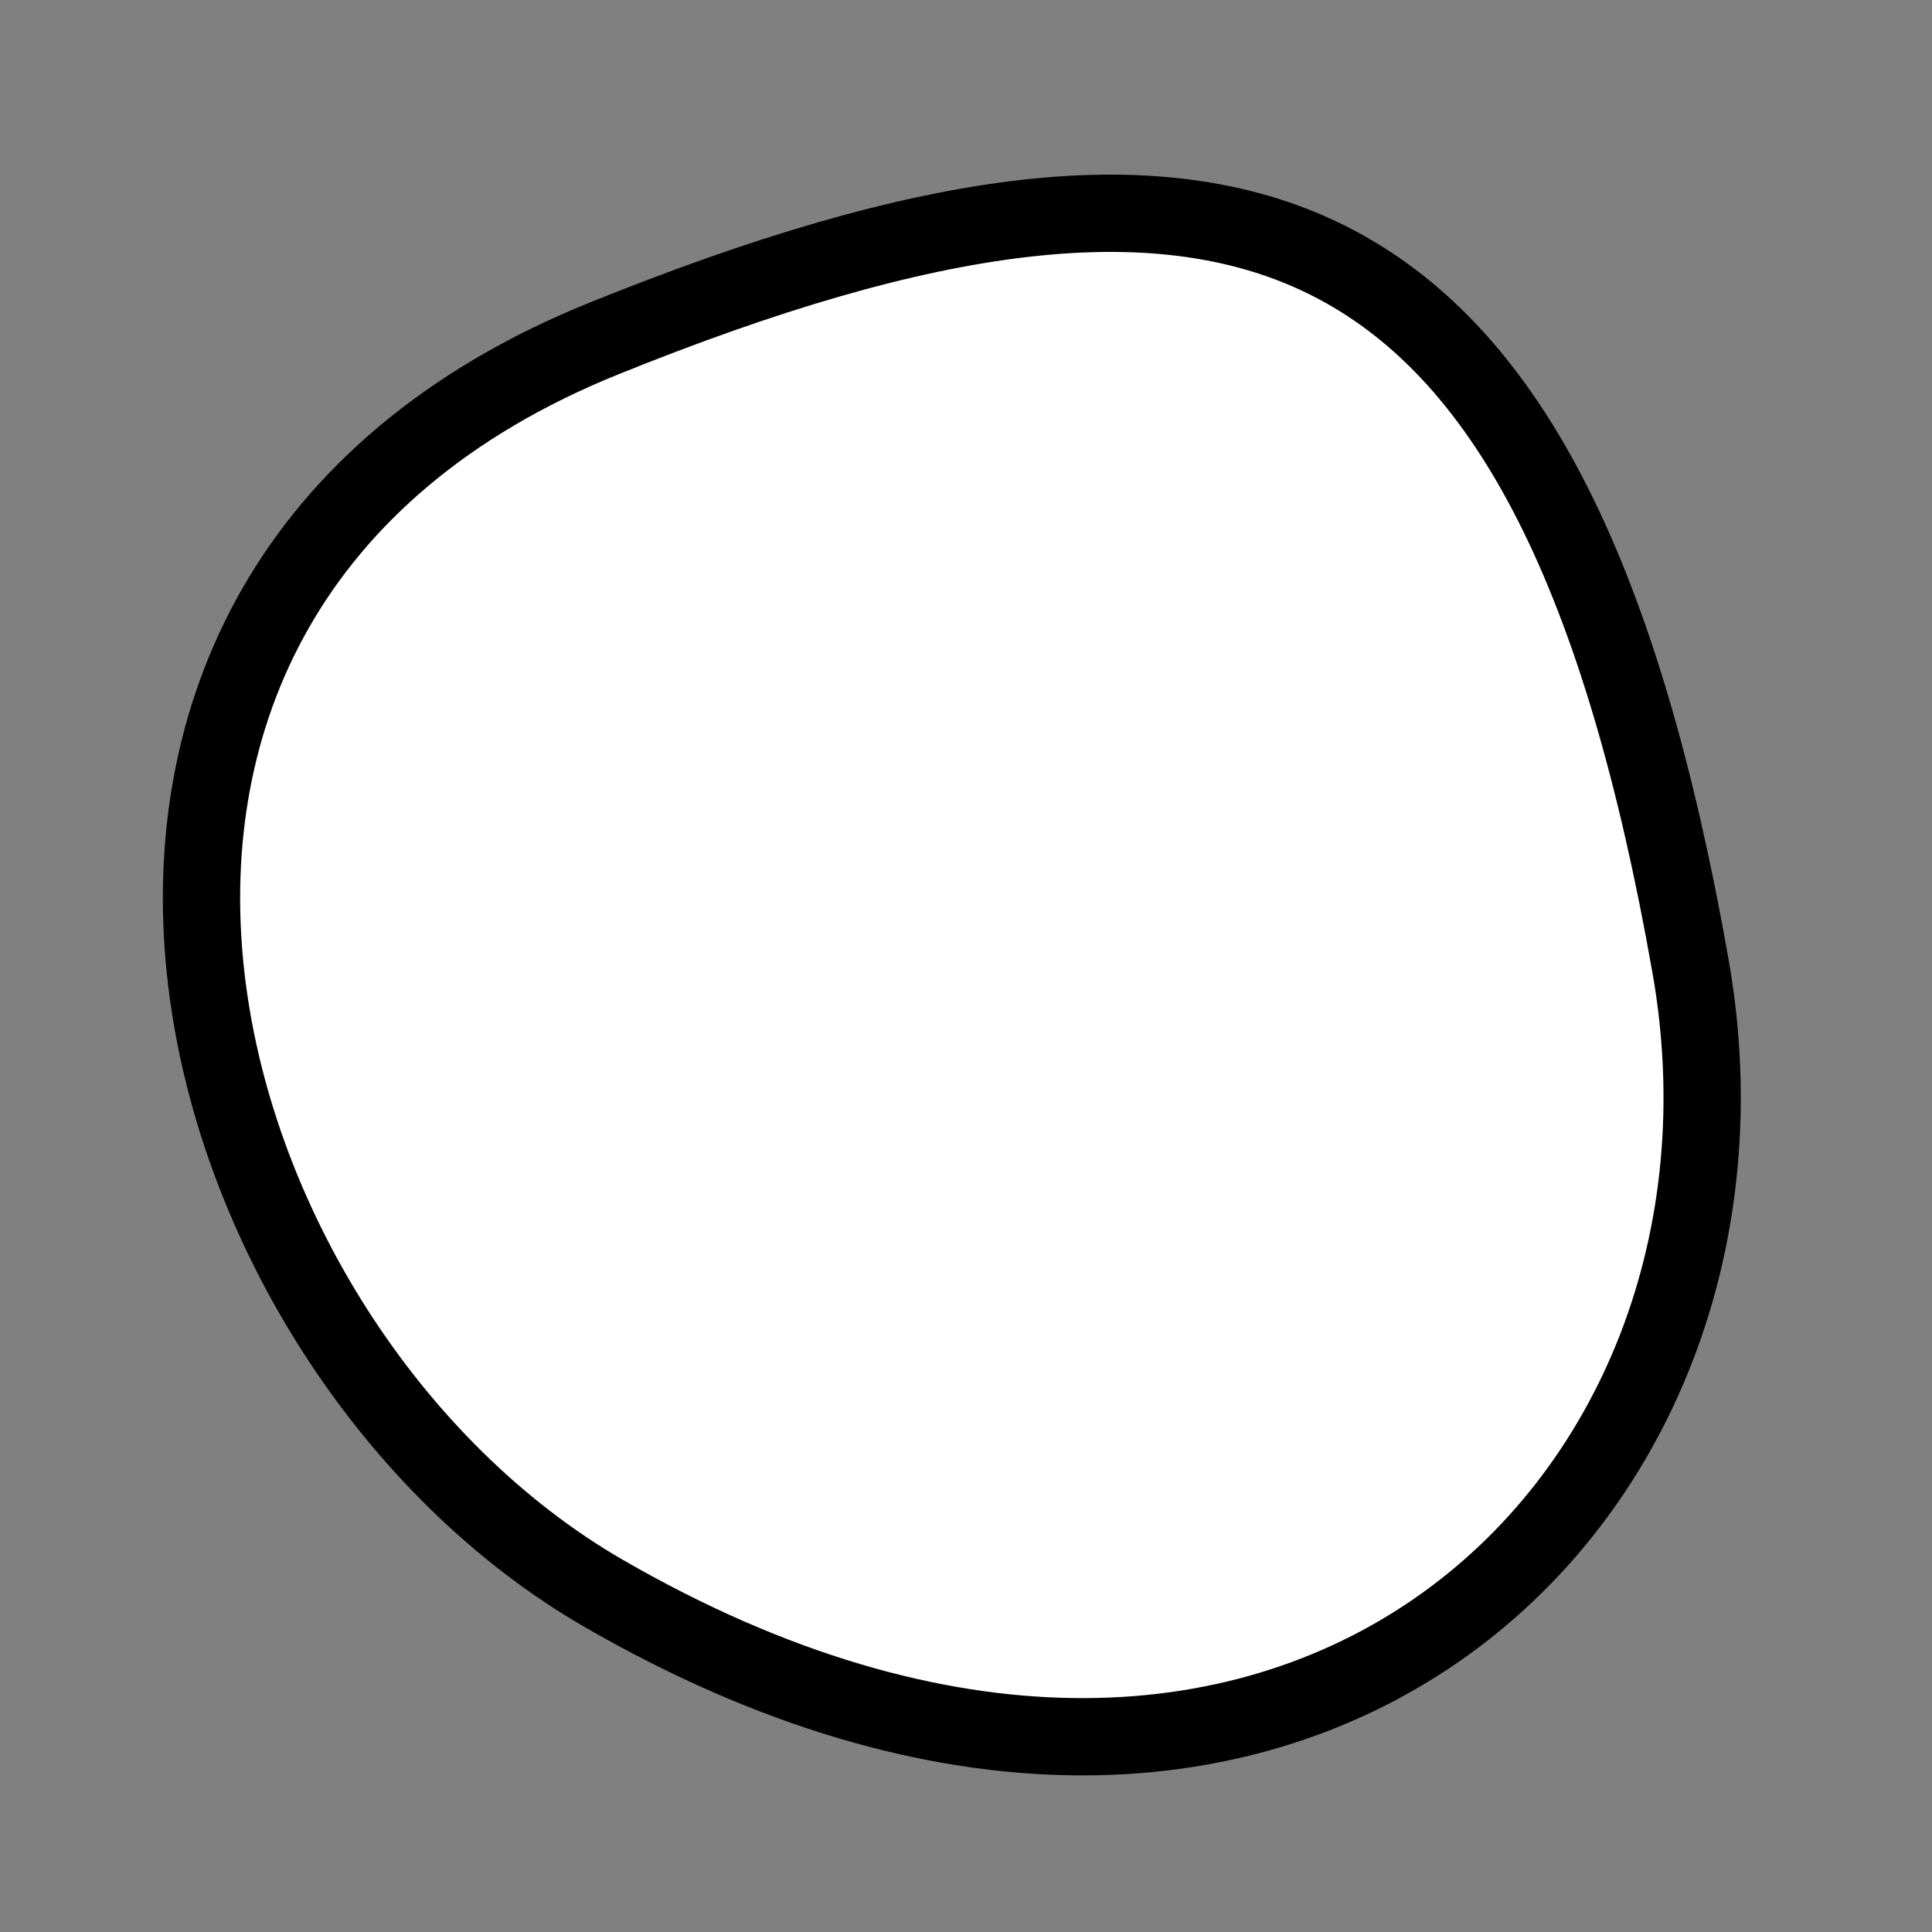
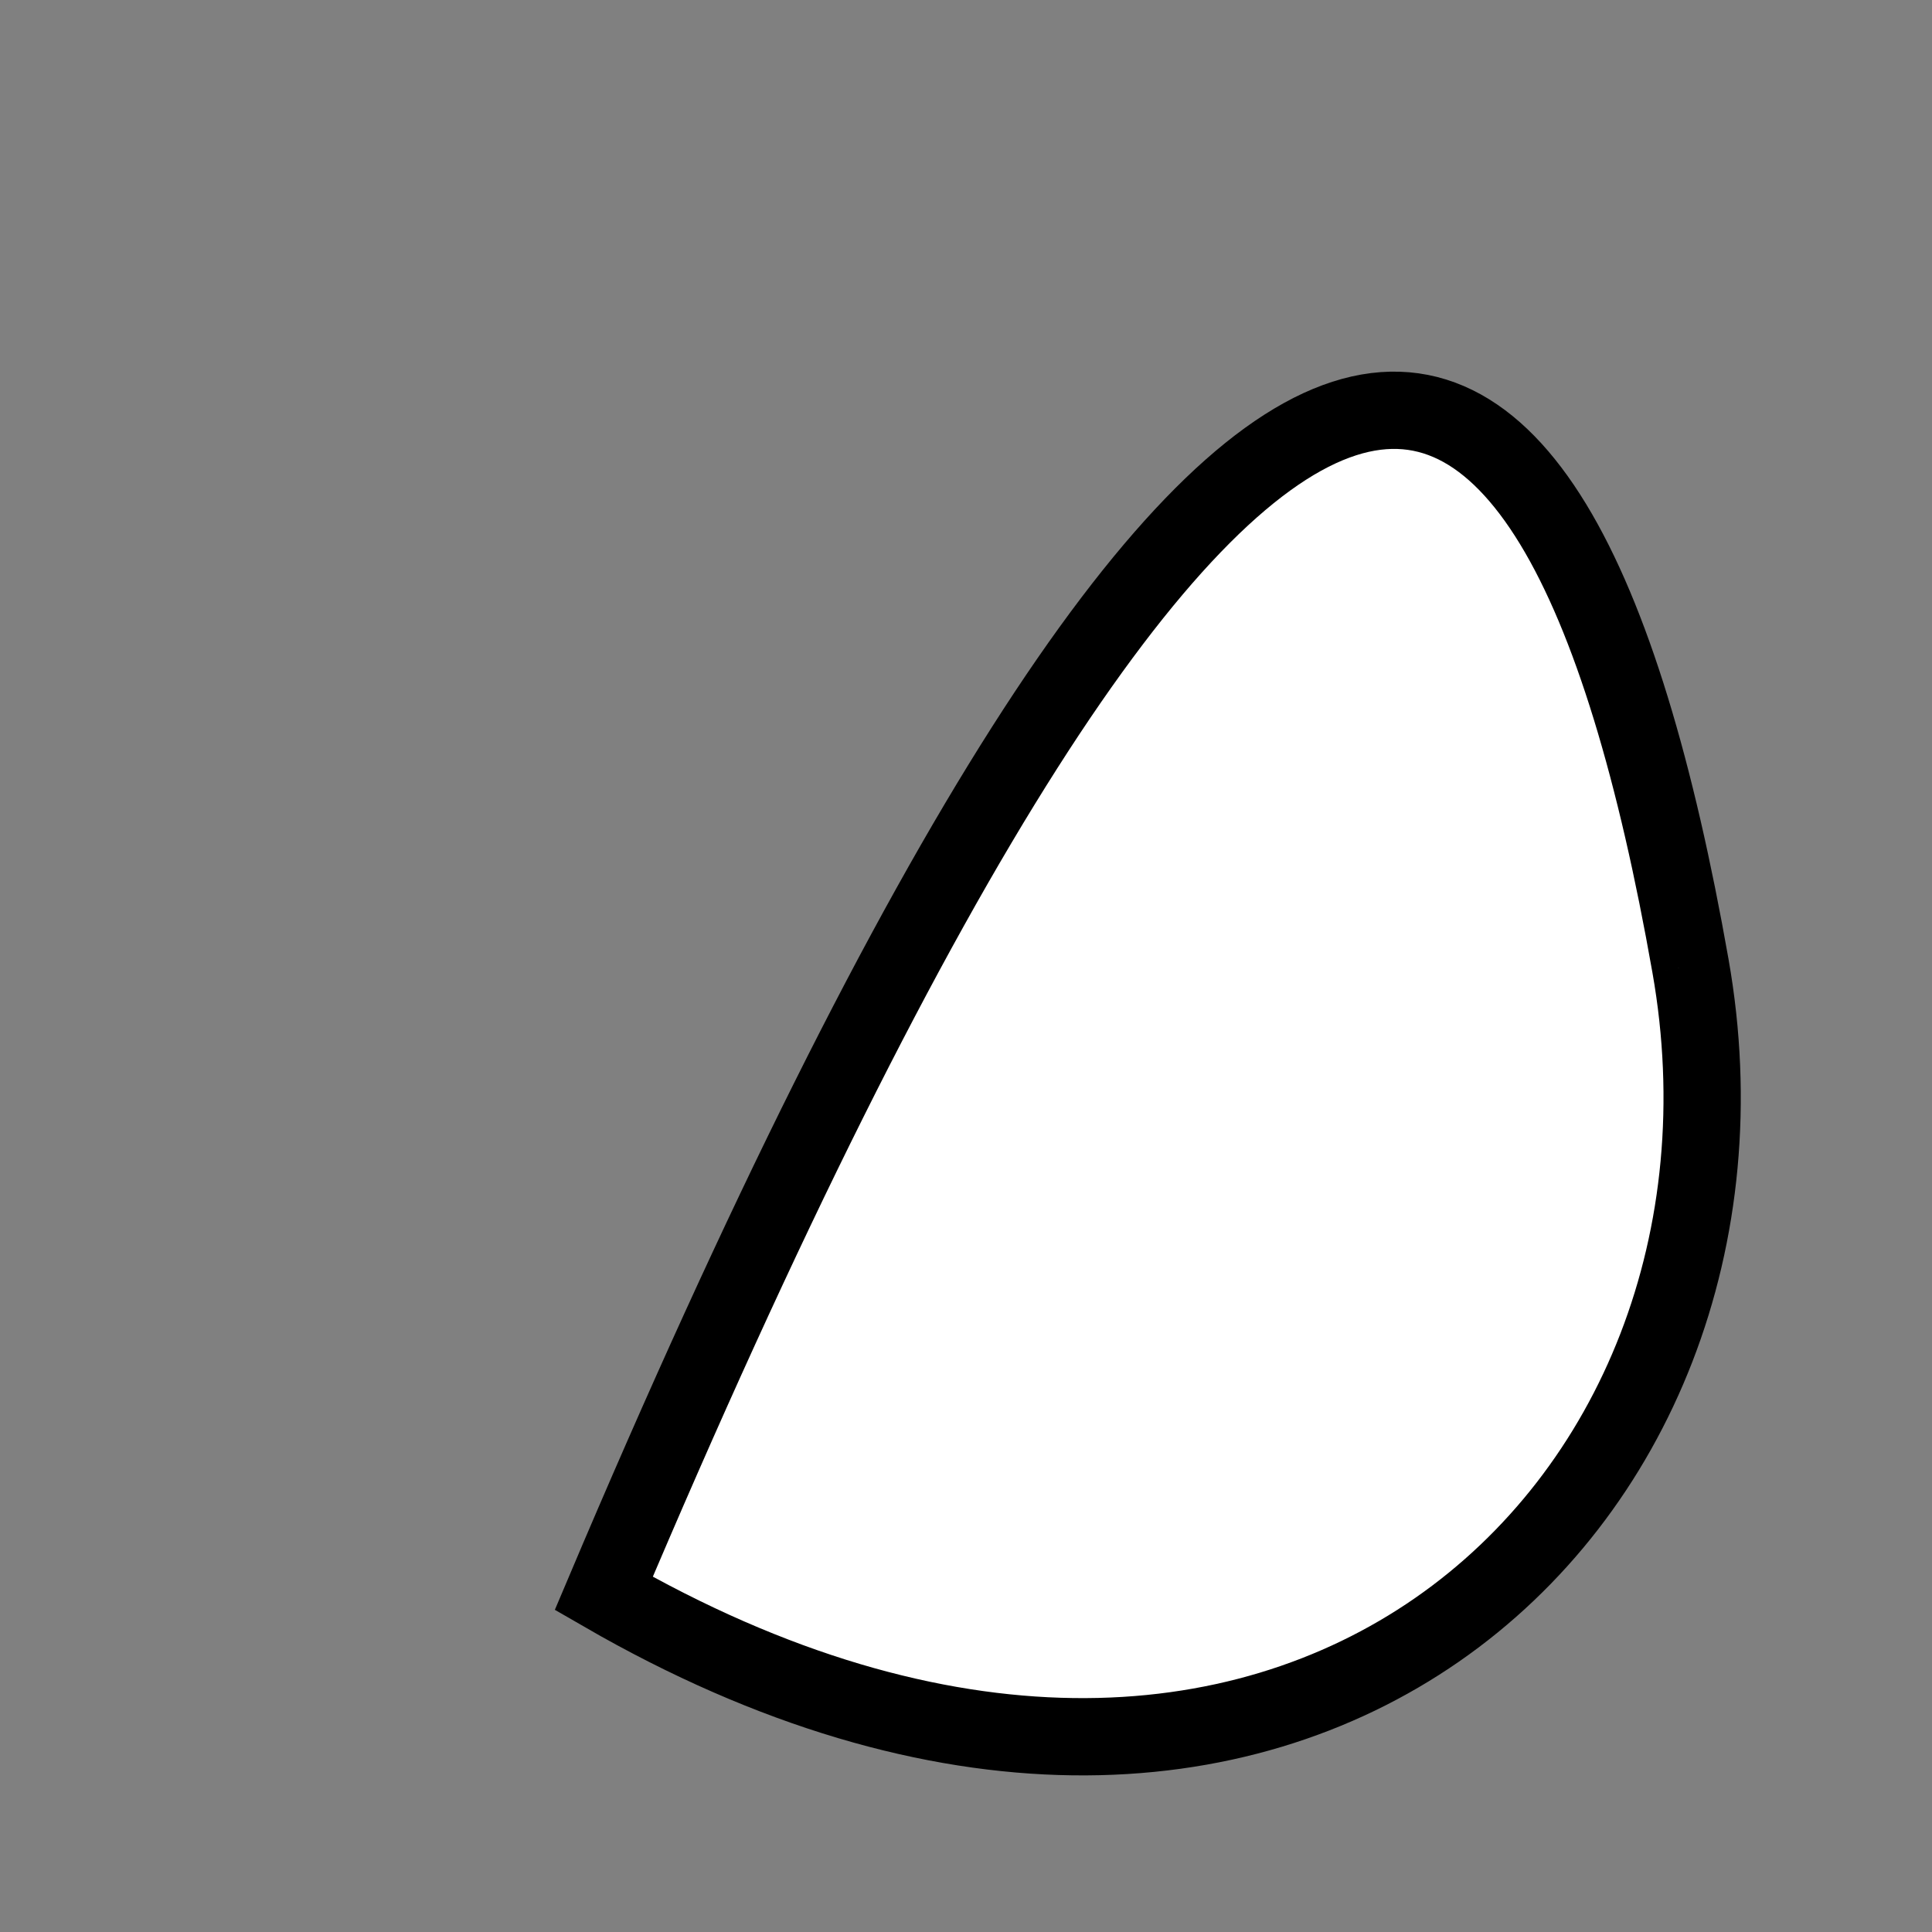
<svg xmlns="http://www.w3.org/2000/svg" version="1.1" viewBox="0 0 400 400" width="400" height="400">
  <rect x="0" y="0" width="400" height="400" fill="#808080" stroke="none" />
  <style type="text/css">
circle,
.bezier{
	stroke:#000000;
	fill:#fff;
	stroke-width:16;
}
</style>
  <g>
-     <path id="bezier" d="M350,200C369.8,312.27 265.3,410.9 125,329.904C36.67,278.9 -6.66,123.29 125,70.096C257.59,16.53 321.7,39.48 350,200" class="bezier" />
+     <path id="bezier" d="M350,200C369.8,312.27 265.3,410.9 125,329.904C257.59,16.53 321.7,39.48 350,200" class="bezier" />
  </g>
</svg>